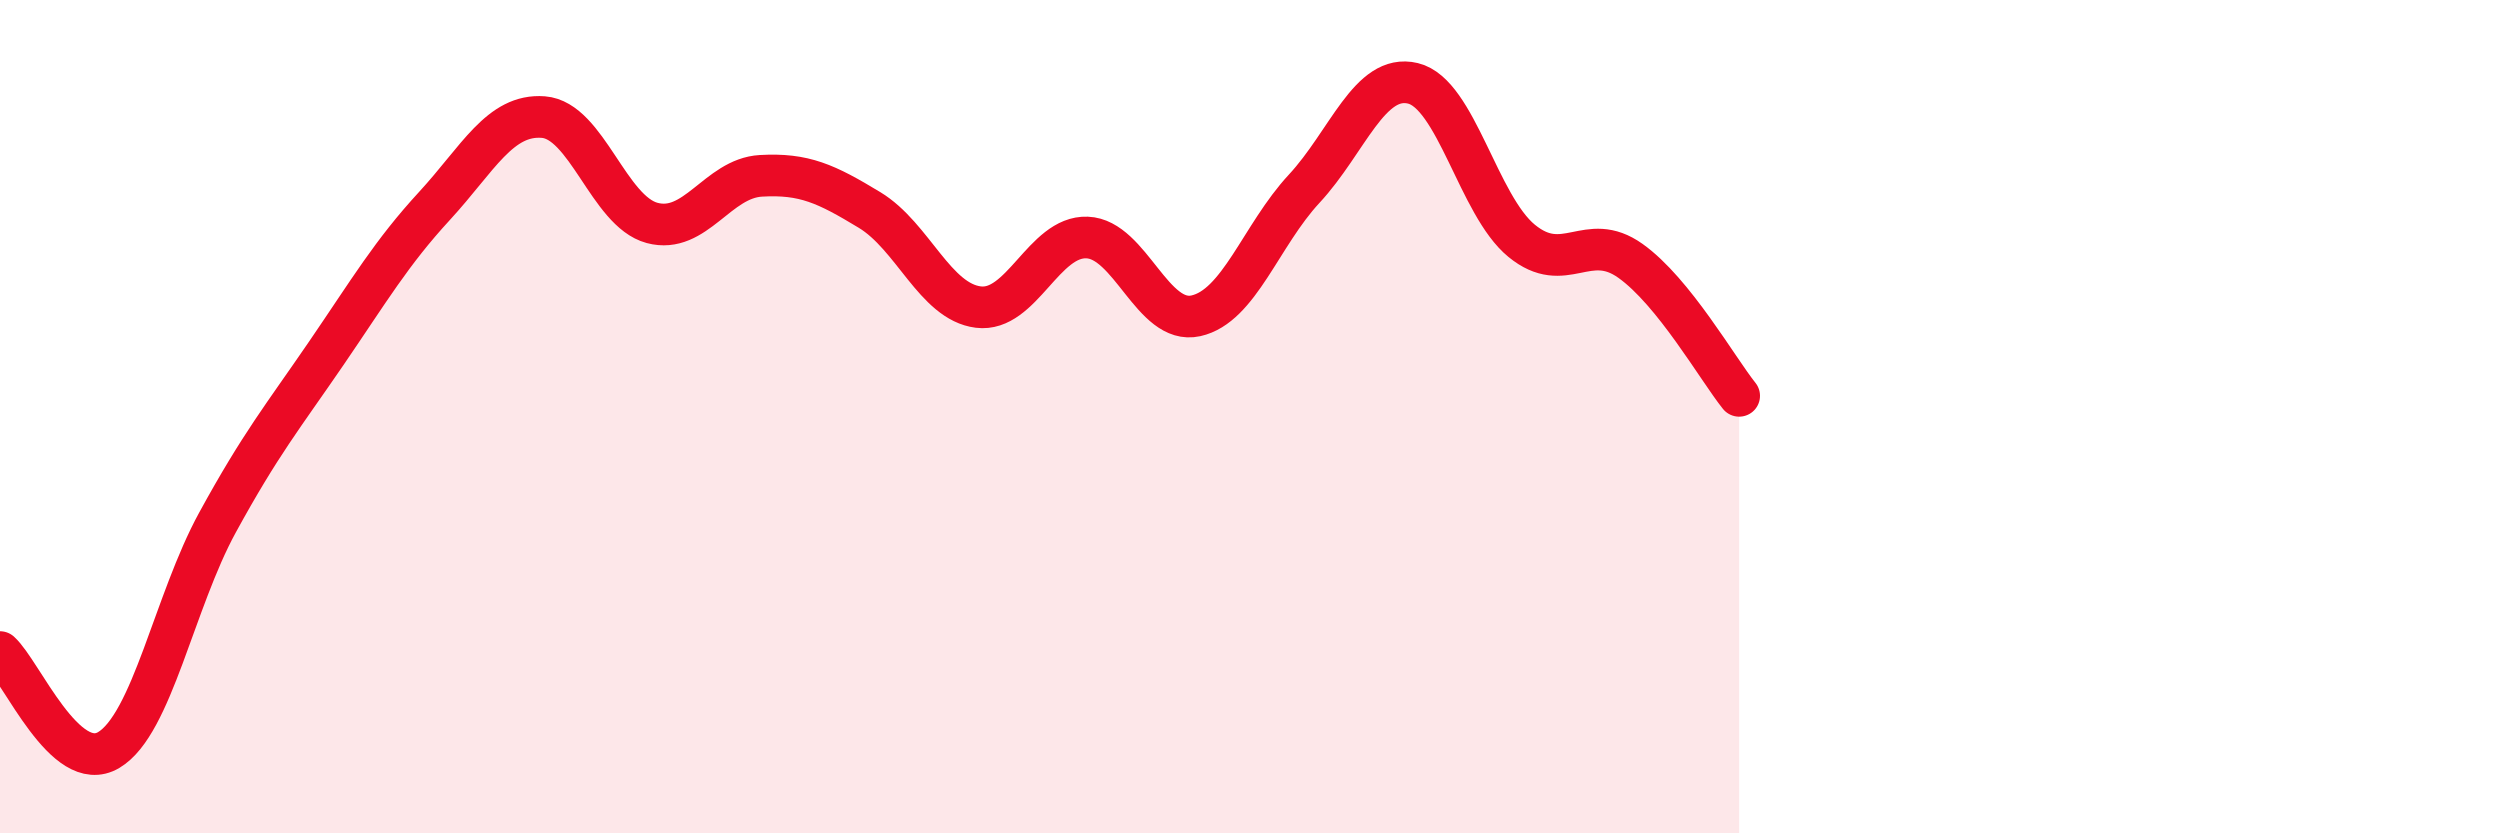
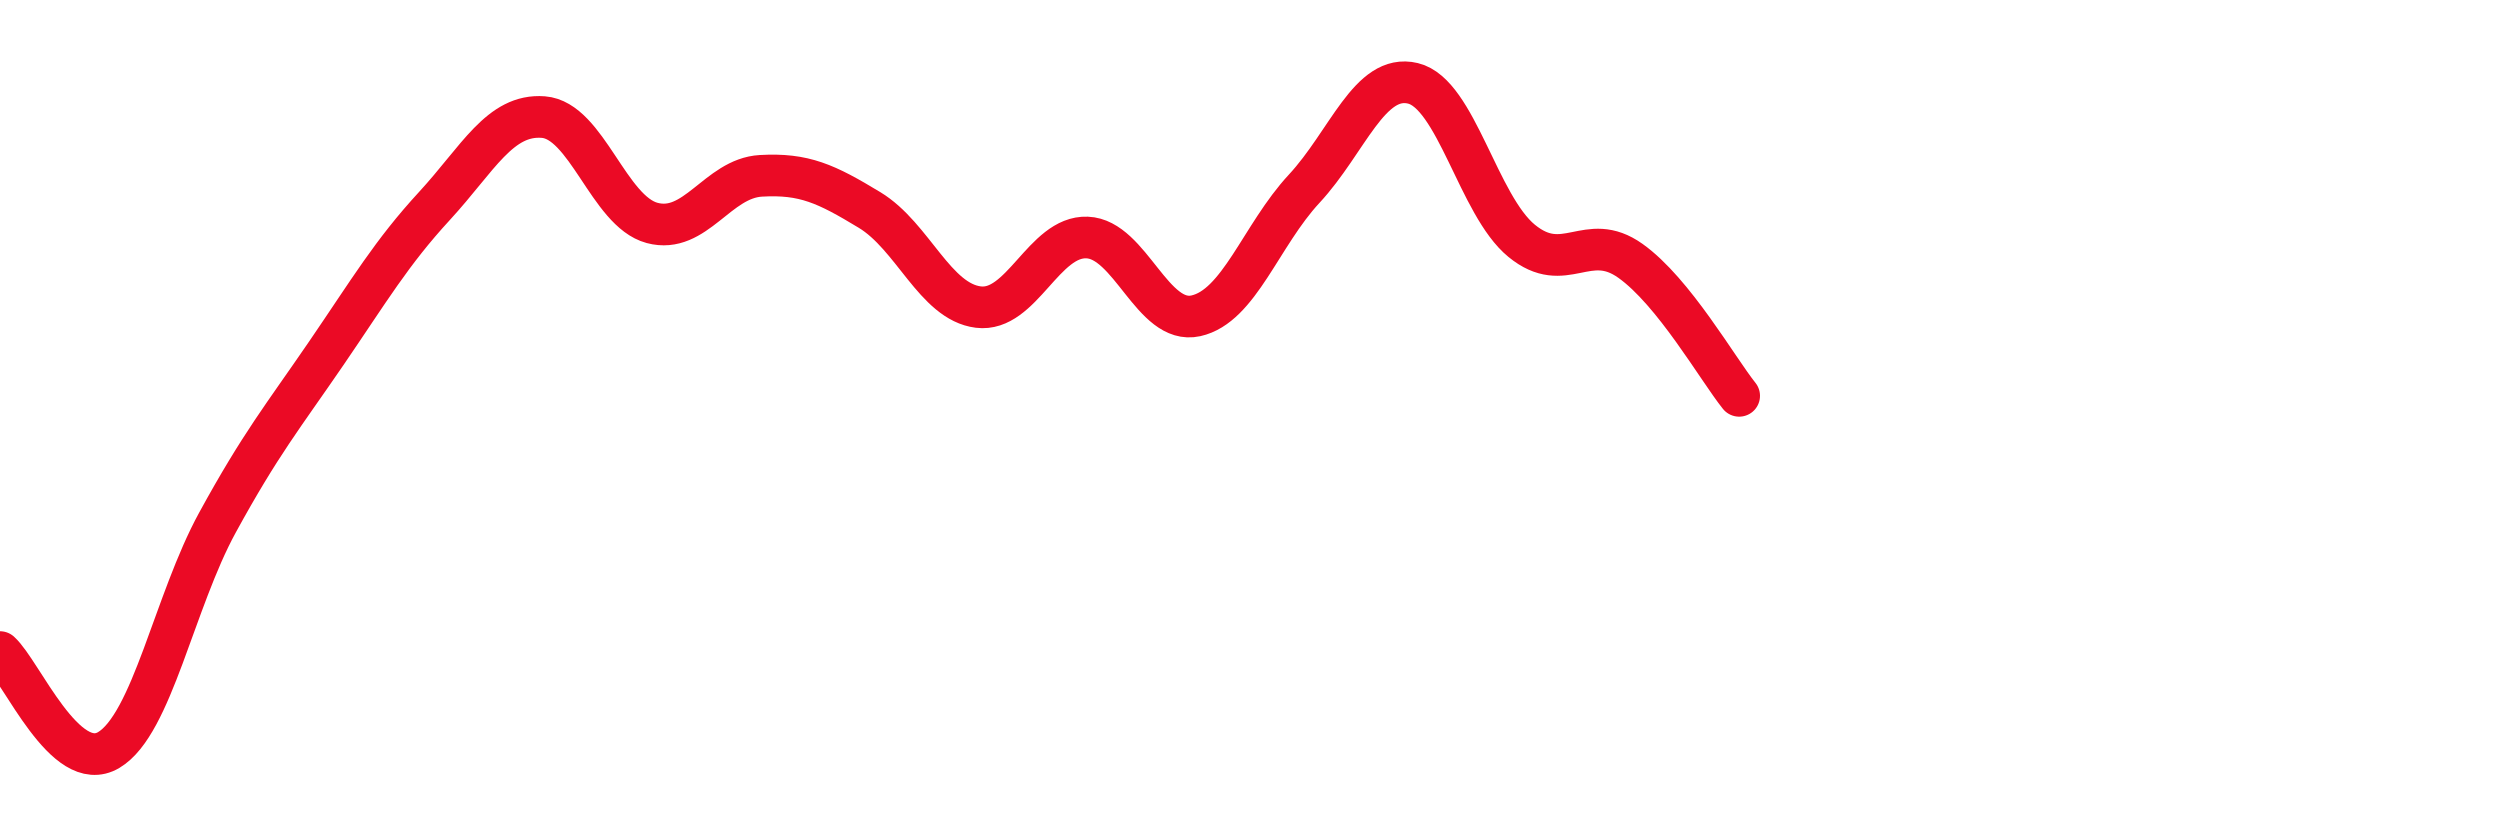
<svg xmlns="http://www.w3.org/2000/svg" width="60" height="20" viewBox="0 0 60 20">
-   <path d="M 0,15.65 C 0.52,16.12 1.57,18.62 2.61,18 C 3.65,17.38 4.18,14.44 5.22,12.54 C 6.26,10.64 6.79,10 7.83,8.48 C 8.87,6.96 9.39,6.07 10.43,4.94 C 11.47,3.81 12,2.73 13.04,2.81 C 14.08,2.89 14.61,5.07 15.65,5.35 C 16.69,5.63 17.22,4.28 18.26,4.22 C 19.3,4.16 19.83,4.41 20.87,5.04 C 21.91,5.67 22.44,7.24 23.48,7.37 C 24.52,7.5 25.05,5.66 26.09,5.7 C 27.13,5.74 27.66,7.81 28.7,7.58 C 29.74,7.35 30.26,5.65 31.3,4.53 C 32.34,3.41 32.87,1.75 33.91,2 C 34.95,2.25 35.48,4.93 36.52,5.78 C 37.56,6.63 38.09,5.52 39.13,6.26 C 40.17,7 41.22,8.85 41.74,9.5L41.74 20L0 20Z" fill="#EB0A25" opacity="0.1" stroke-linecap="round" stroke-linejoin="round" />
  <path d="M 0,15.65 C 0.52,16.12 1.57,18.62 2.61,18 C 3.65,17.38 4.18,14.44 5.22,12.54 C 6.26,10.64 6.79,10 7.83,8.48 C 8.87,6.96 9.39,6.07 10.43,4.94 C 11.47,3.81 12,2.73 13.04,2.81 C 14.08,2.89 14.61,5.07 15.65,5.35 C 16.69,5.63 17.22,4.28 18.26,4.22 C 19.3,4.16 19.83,4.41 20.87,5.04 C 21.91,5.67 22.44,7.24 23.48,7.37 C 24.52,7.5 25.05,5.66 26.09,5.7 C 27.13,5.74 27.66,7.81 28.7,7.58 C 29.74,7.35 30.26,5.65 31.3,4.53 C 32.34,3.41 32.87,1.75 33.91,2 C 34.95,2.25 35.48,4.93 36.52,5.78 C 37.56,6.63 38.09,5.52 39.13,6.26 C 40.17,7 41.22,8.85 41.74,9.5" stroke="#EB0A25" stroke-width="1" fill="none" stroke-linecap="round" stroke-linejoin="round" />
</svg>